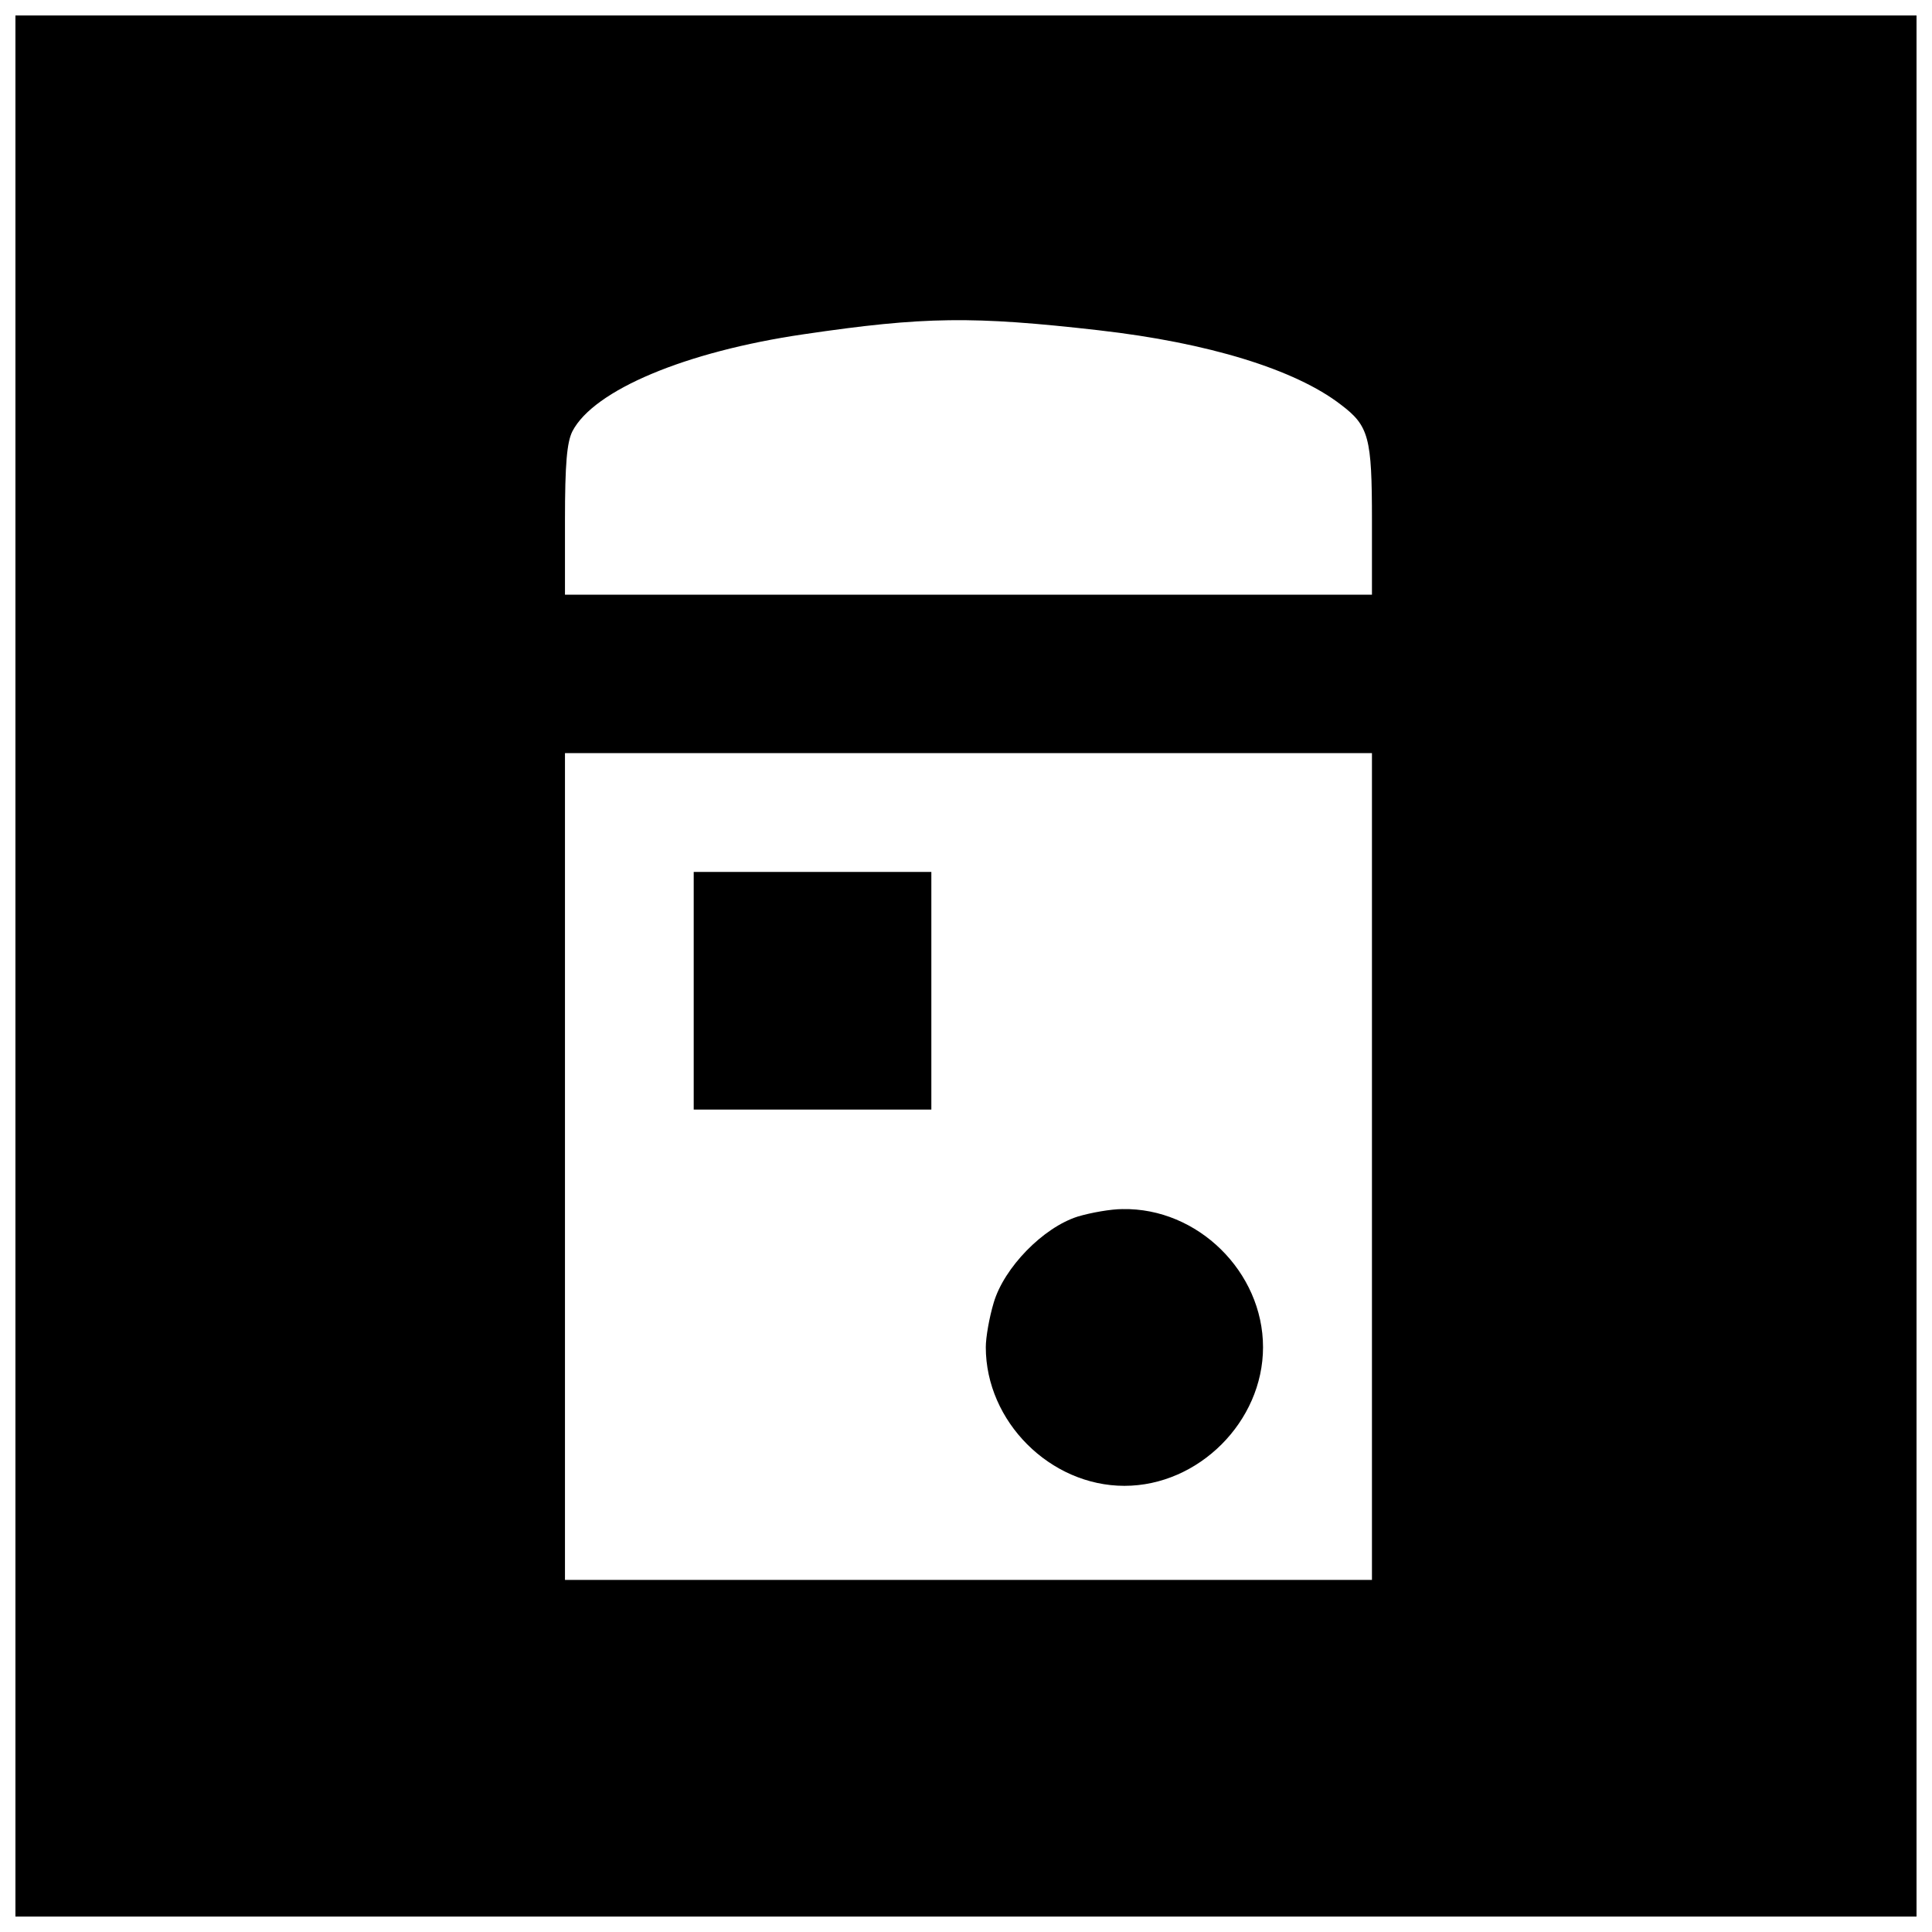
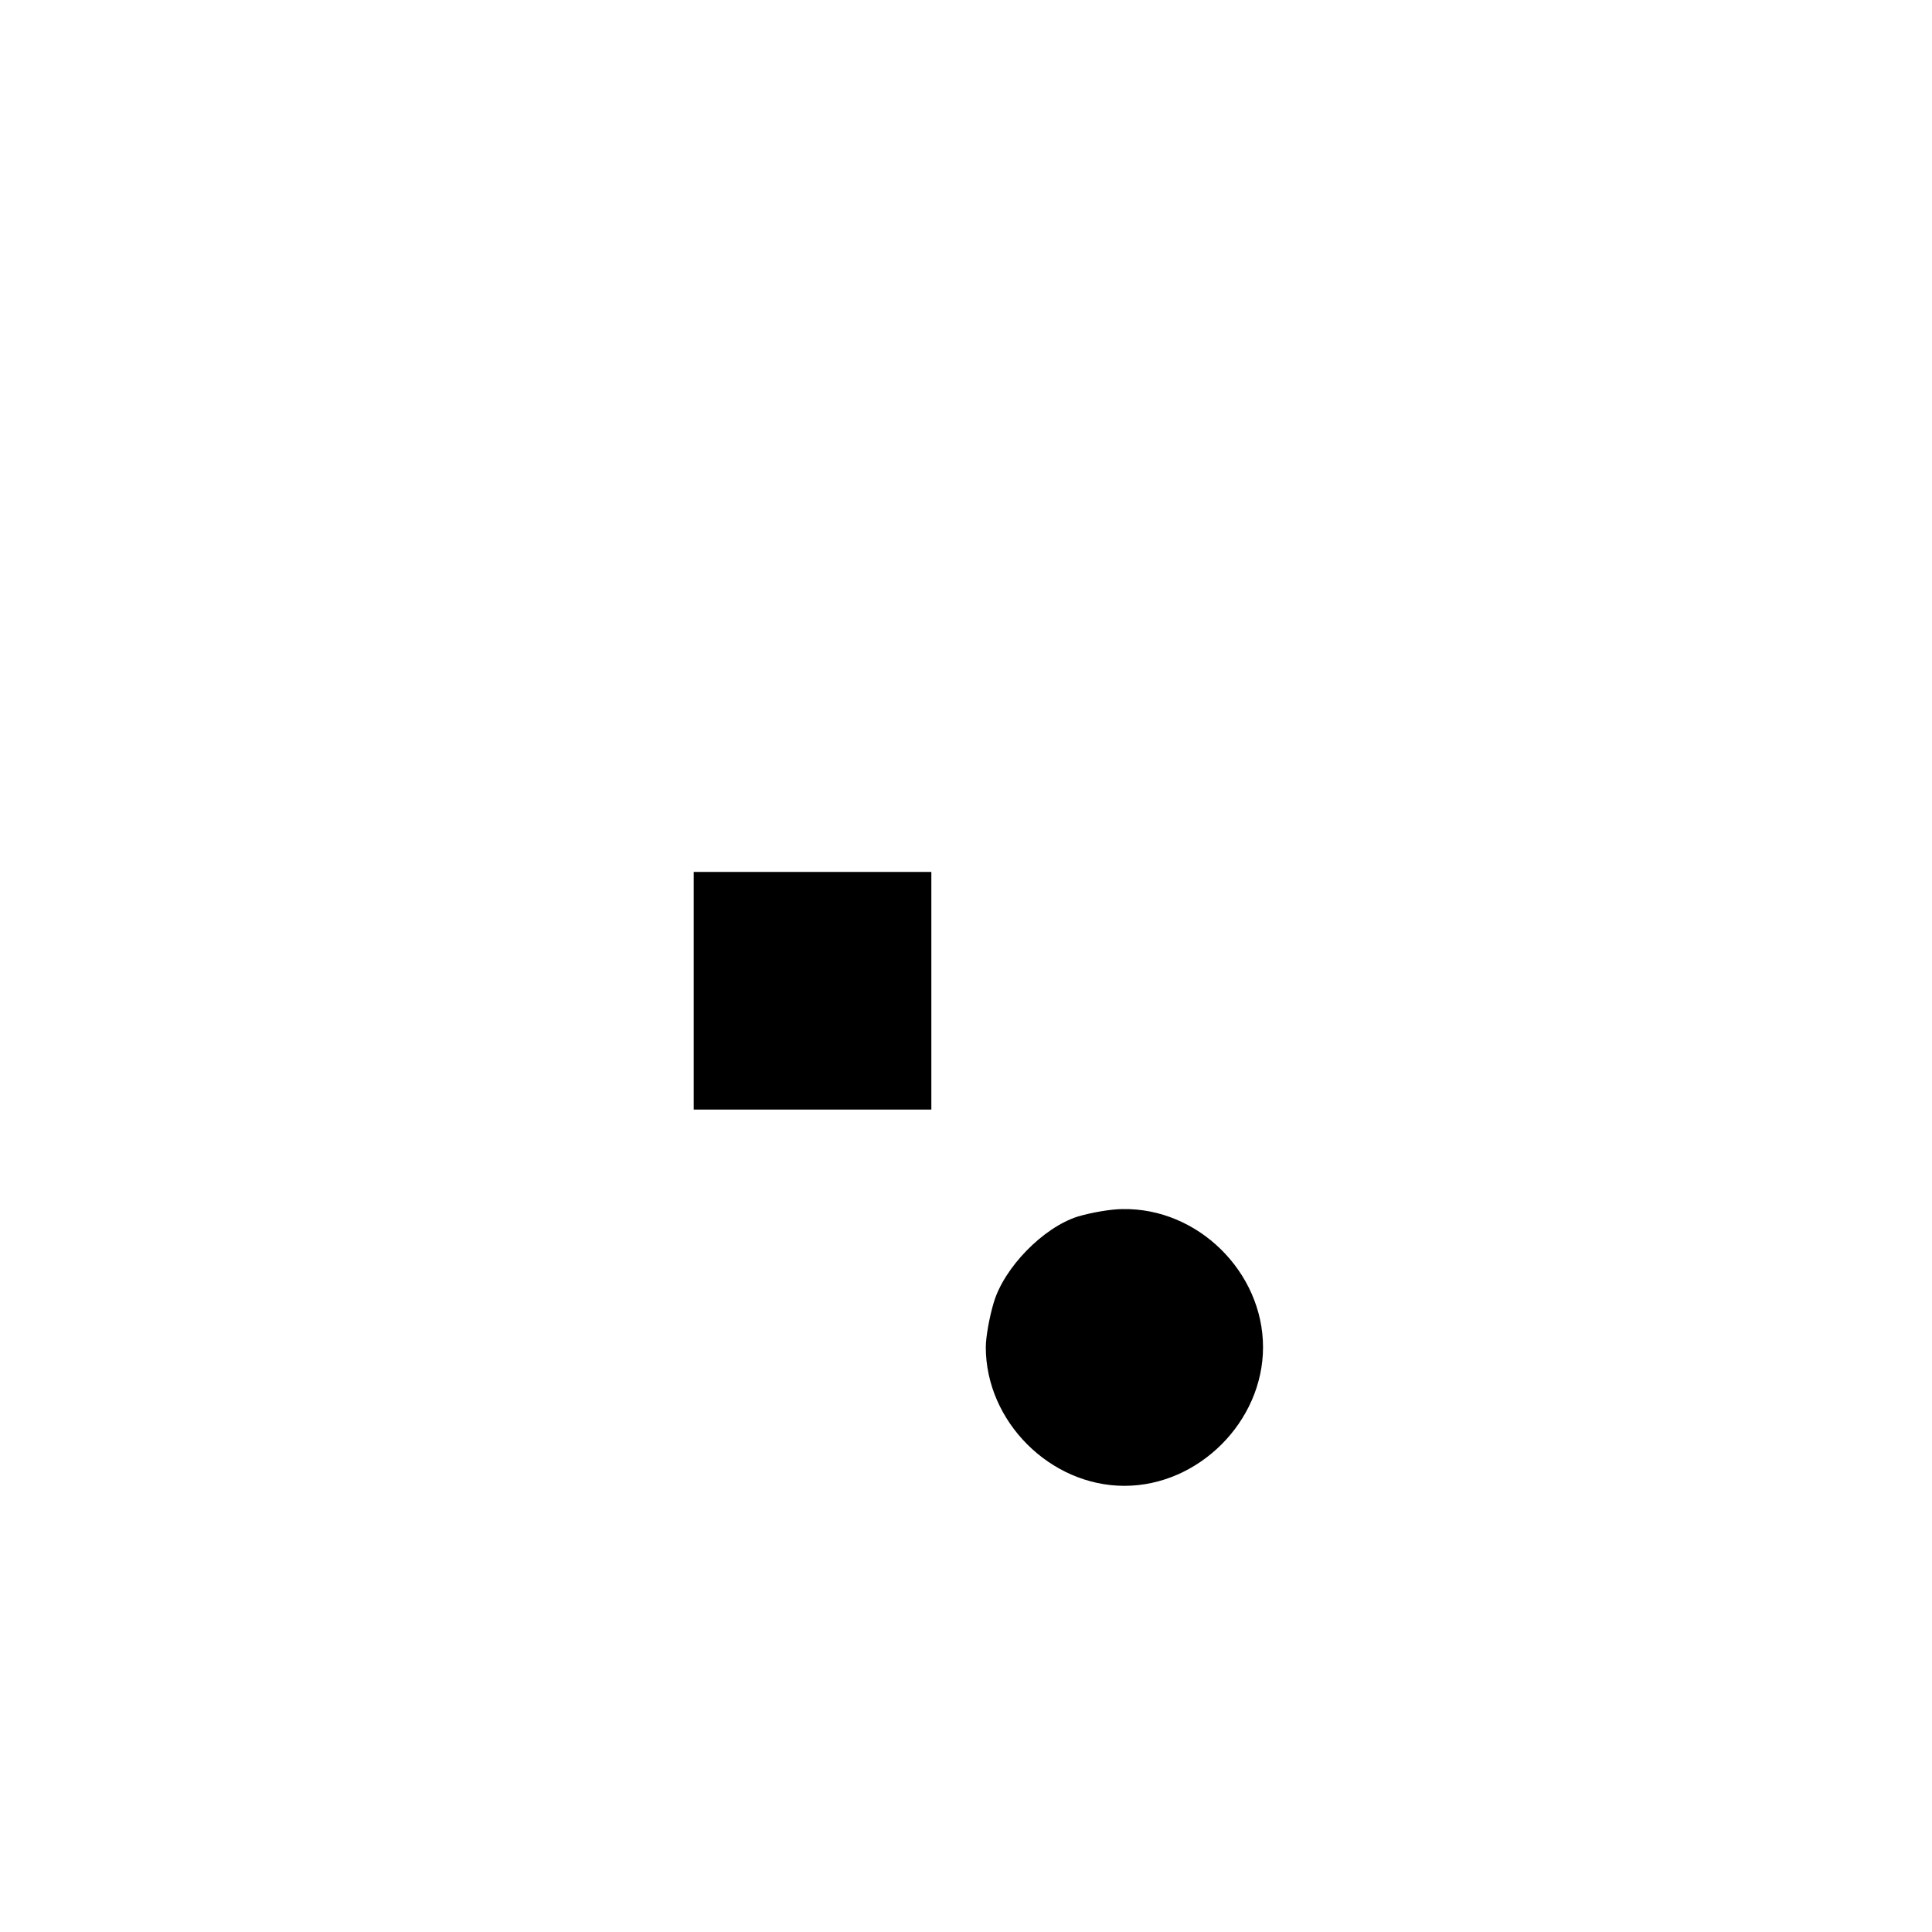
<svg xmlns="http://www.w3.org/2000/svg" width="800px" height="800px" version="1.1" viewBox="144 144 512 512">
  <defs>
    <clipPath id="a">
      <path d="m148.09 148.09h503.81v503.81h-503.81z" />
    </clipPath>
  </defs>
  <g clip-path="url(#a)">
-     <path d="m148.09 400v251.91h503.81v-503.81h-503.81zm287.2-168.46c28.863 3.281 51.957 10.363 64.027 19.68 7.477 5.641 8.266 8.66 8.266 30.699v19.68h-213.86v-19.68c0-15.09 0.523-20.73 1.969-23.617 5.641-10.891 29.914-21.125 61.27-25.715 32.012-4.723 44.871-4.856 78.328-1.051zm72.293 221.6v109.55h-213.86v-219.1h213.86z" />
-   </g>
+     </g>
  <path d="m327.84 406.56v31.488h62.977v-62.977h-62.977z" />
  <path d="m429.65 466.39c-9.184 2.887-19.551 13.512-22.305 22.828-1.18 3.938-2.098 9.184-2.098 11.809 0 19.68 17.055 36.734 36.734 36.734 19.68 0 36.734-17.055 36.734-36.734 0-19.941-17.32-37-37.262-36.605-3.019 0-8.266 0.918-11.809 1.969z" />
</svg>